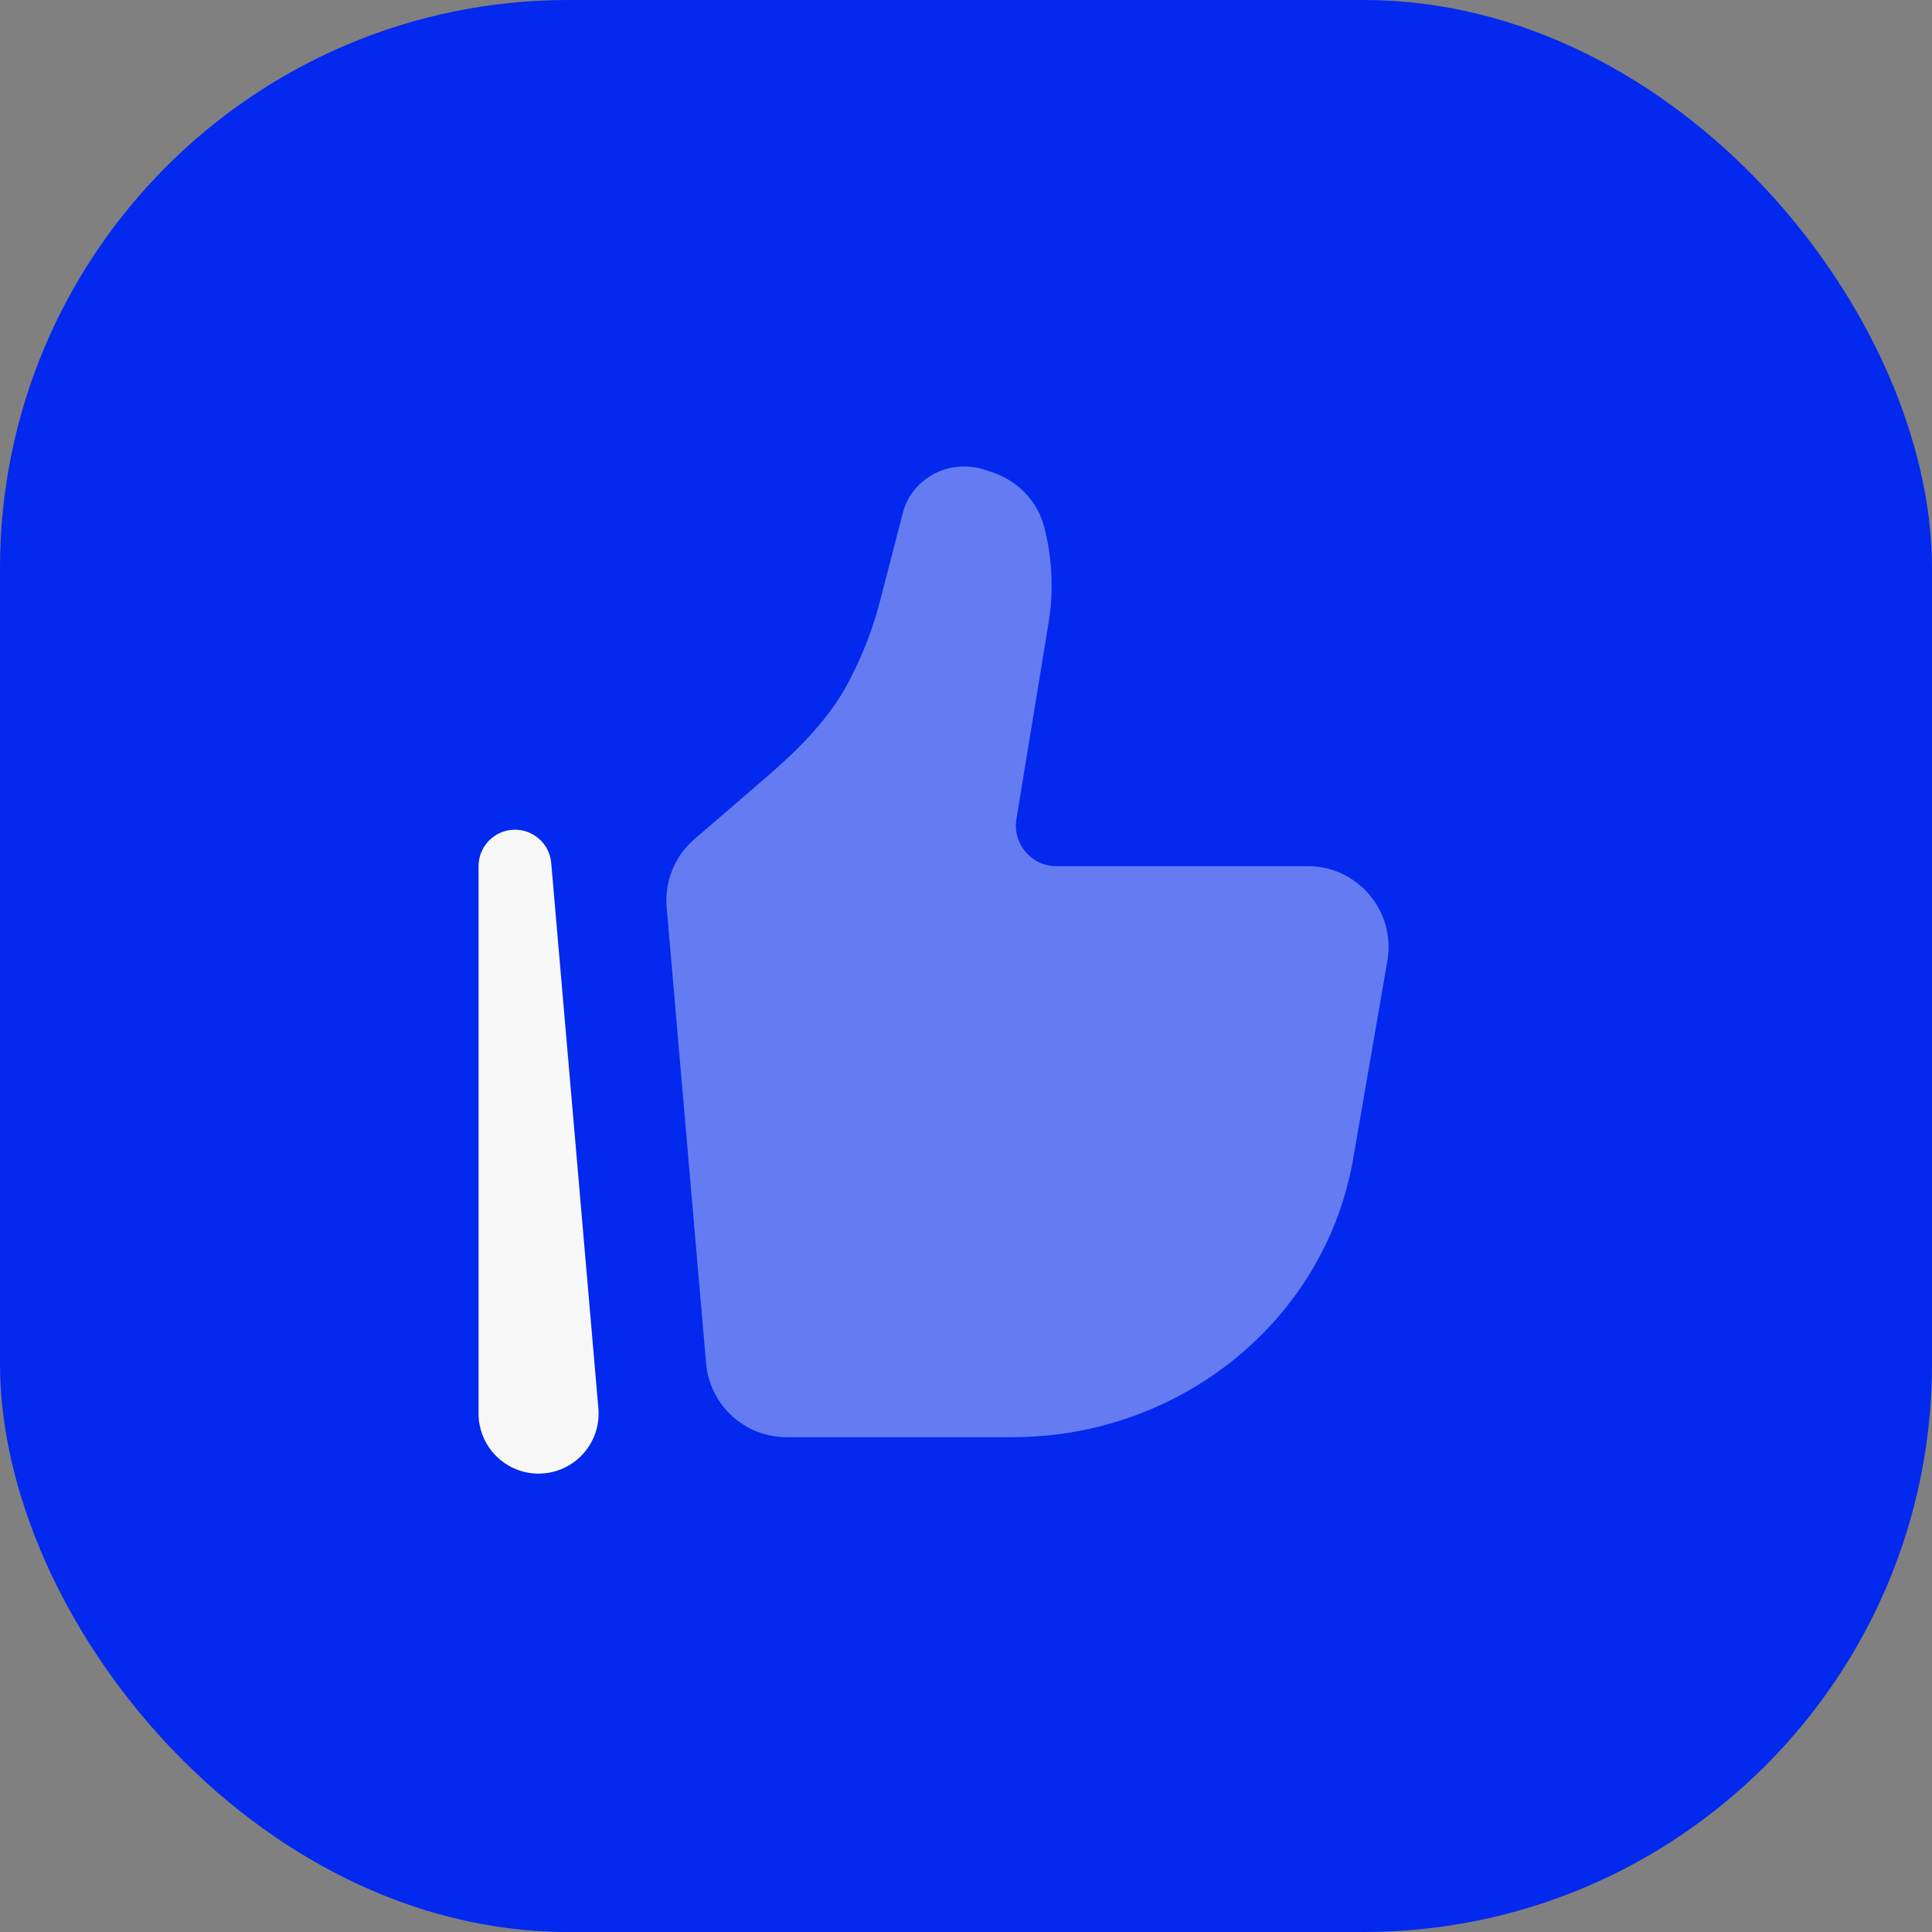
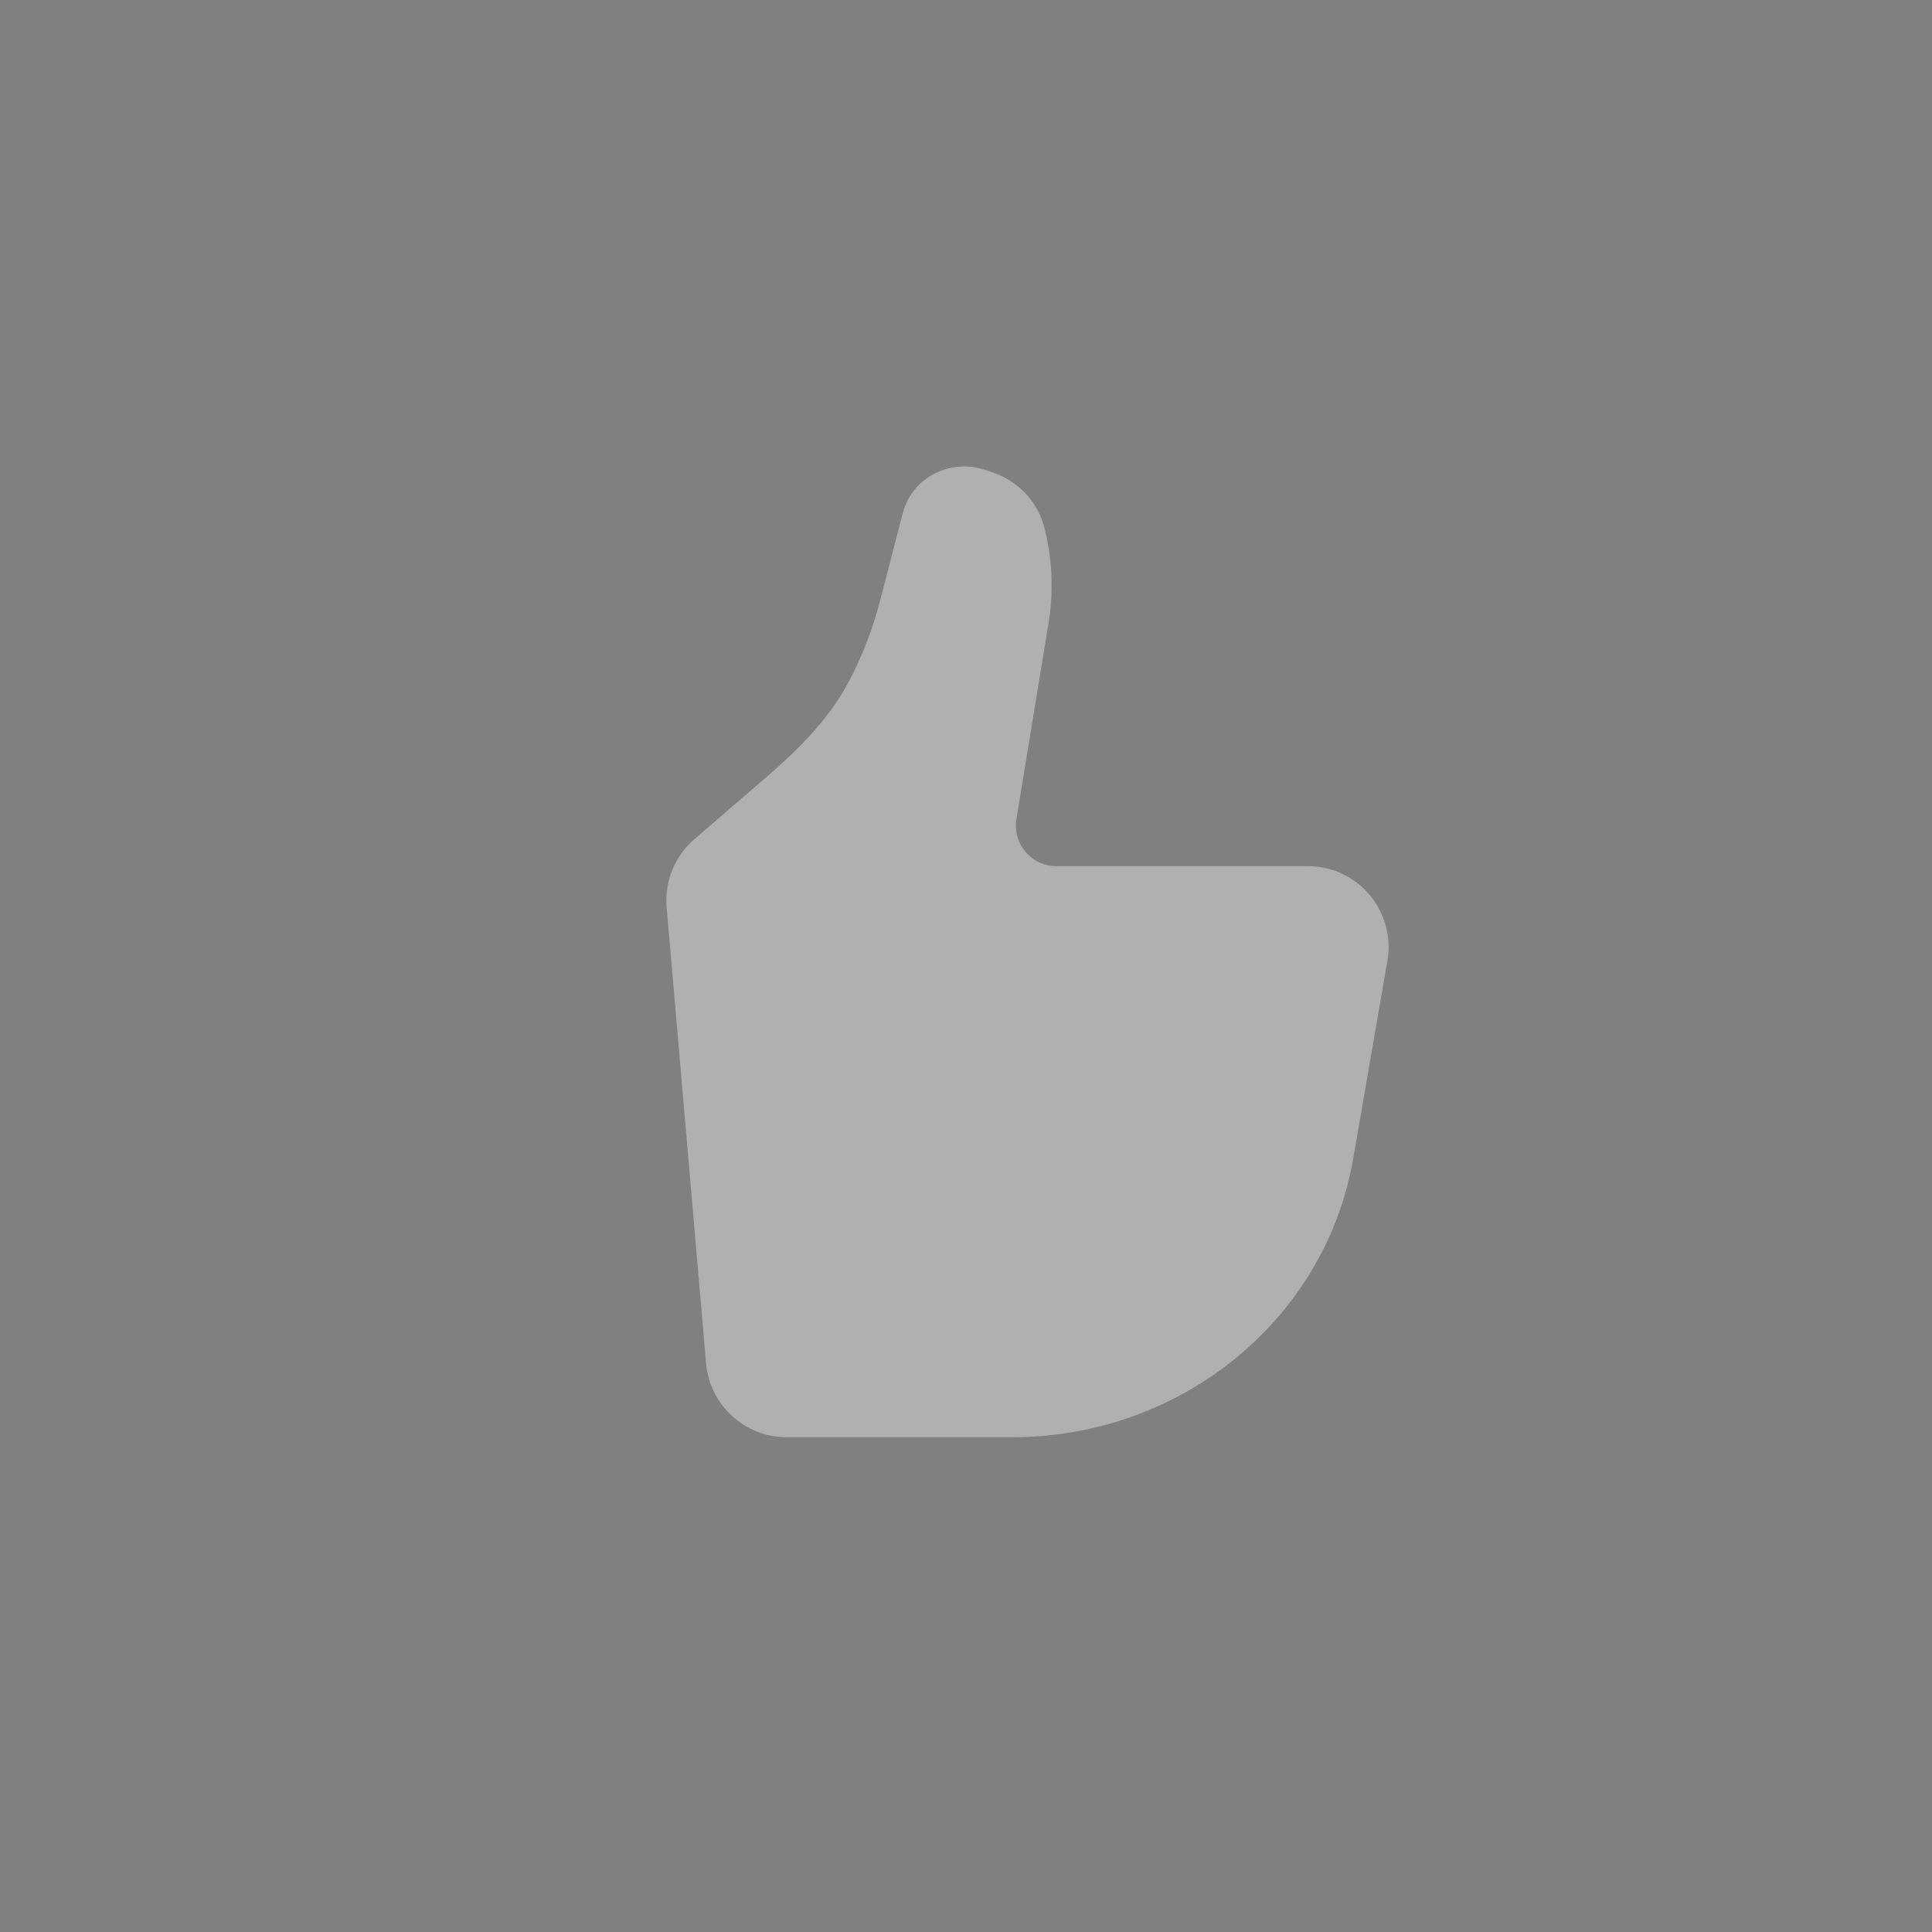
<svg xmlns="http://www.w3.org/2000/svg" width="68" height="68" viewBox="0 0 68 68" fill="none">
  <rect x="0" y="0" width="68" height="68" fill="#808080" stroke="none" />
-   <rect width="68" height="68" rx="20" fill="#0328EE" />
  <path opacity="0.4" d="M47.627 40.787L48.832 33.818C49.133 32.077 47.794 30.485 46.029 30.485H37.178C36.301 30.485 35.633 29.697 35.775 28.831L36.907 21.921C37.091 20.799 37.039 19.65 36.753 18.549C36.516 17.637 35.813 16.905 34.887 16.608L34.64 16.528C34.08 16.348 33.47 16.39 32.943 16.644C32.362 16.924 31.938 17.434 31.78 18.041L30.968 21.174C30.709 22.17 30.332 23.133 29.847 24.042C29.137 25.37 28.04 26.433 26.9 27.416L24.442 29.534C23.749 30.131 23.385 31.025 23.464 31.937L24.851 47.983C24.979 49.455 26.209 50.585 27.685 50.585H35.626C41.573 50.585 46.649 46.441 47.627 40.787Z" fill="#F8F8F8" />
-   <path fill-rule="evenodd" clip-rule="evenodd" d="M18.07 29.204C18.755 29.175 19.342 29.69 19.401 30.374L21.061 49.57C21.168 50.803 20.197 51.866 18.956 51.866C17.788 51.866 16.844 50.918 16.844 49.752V30.484C16.844 29.798 17.384 29.234 18.07 29.204Z" fill="#F8F8F8" />
</svg>